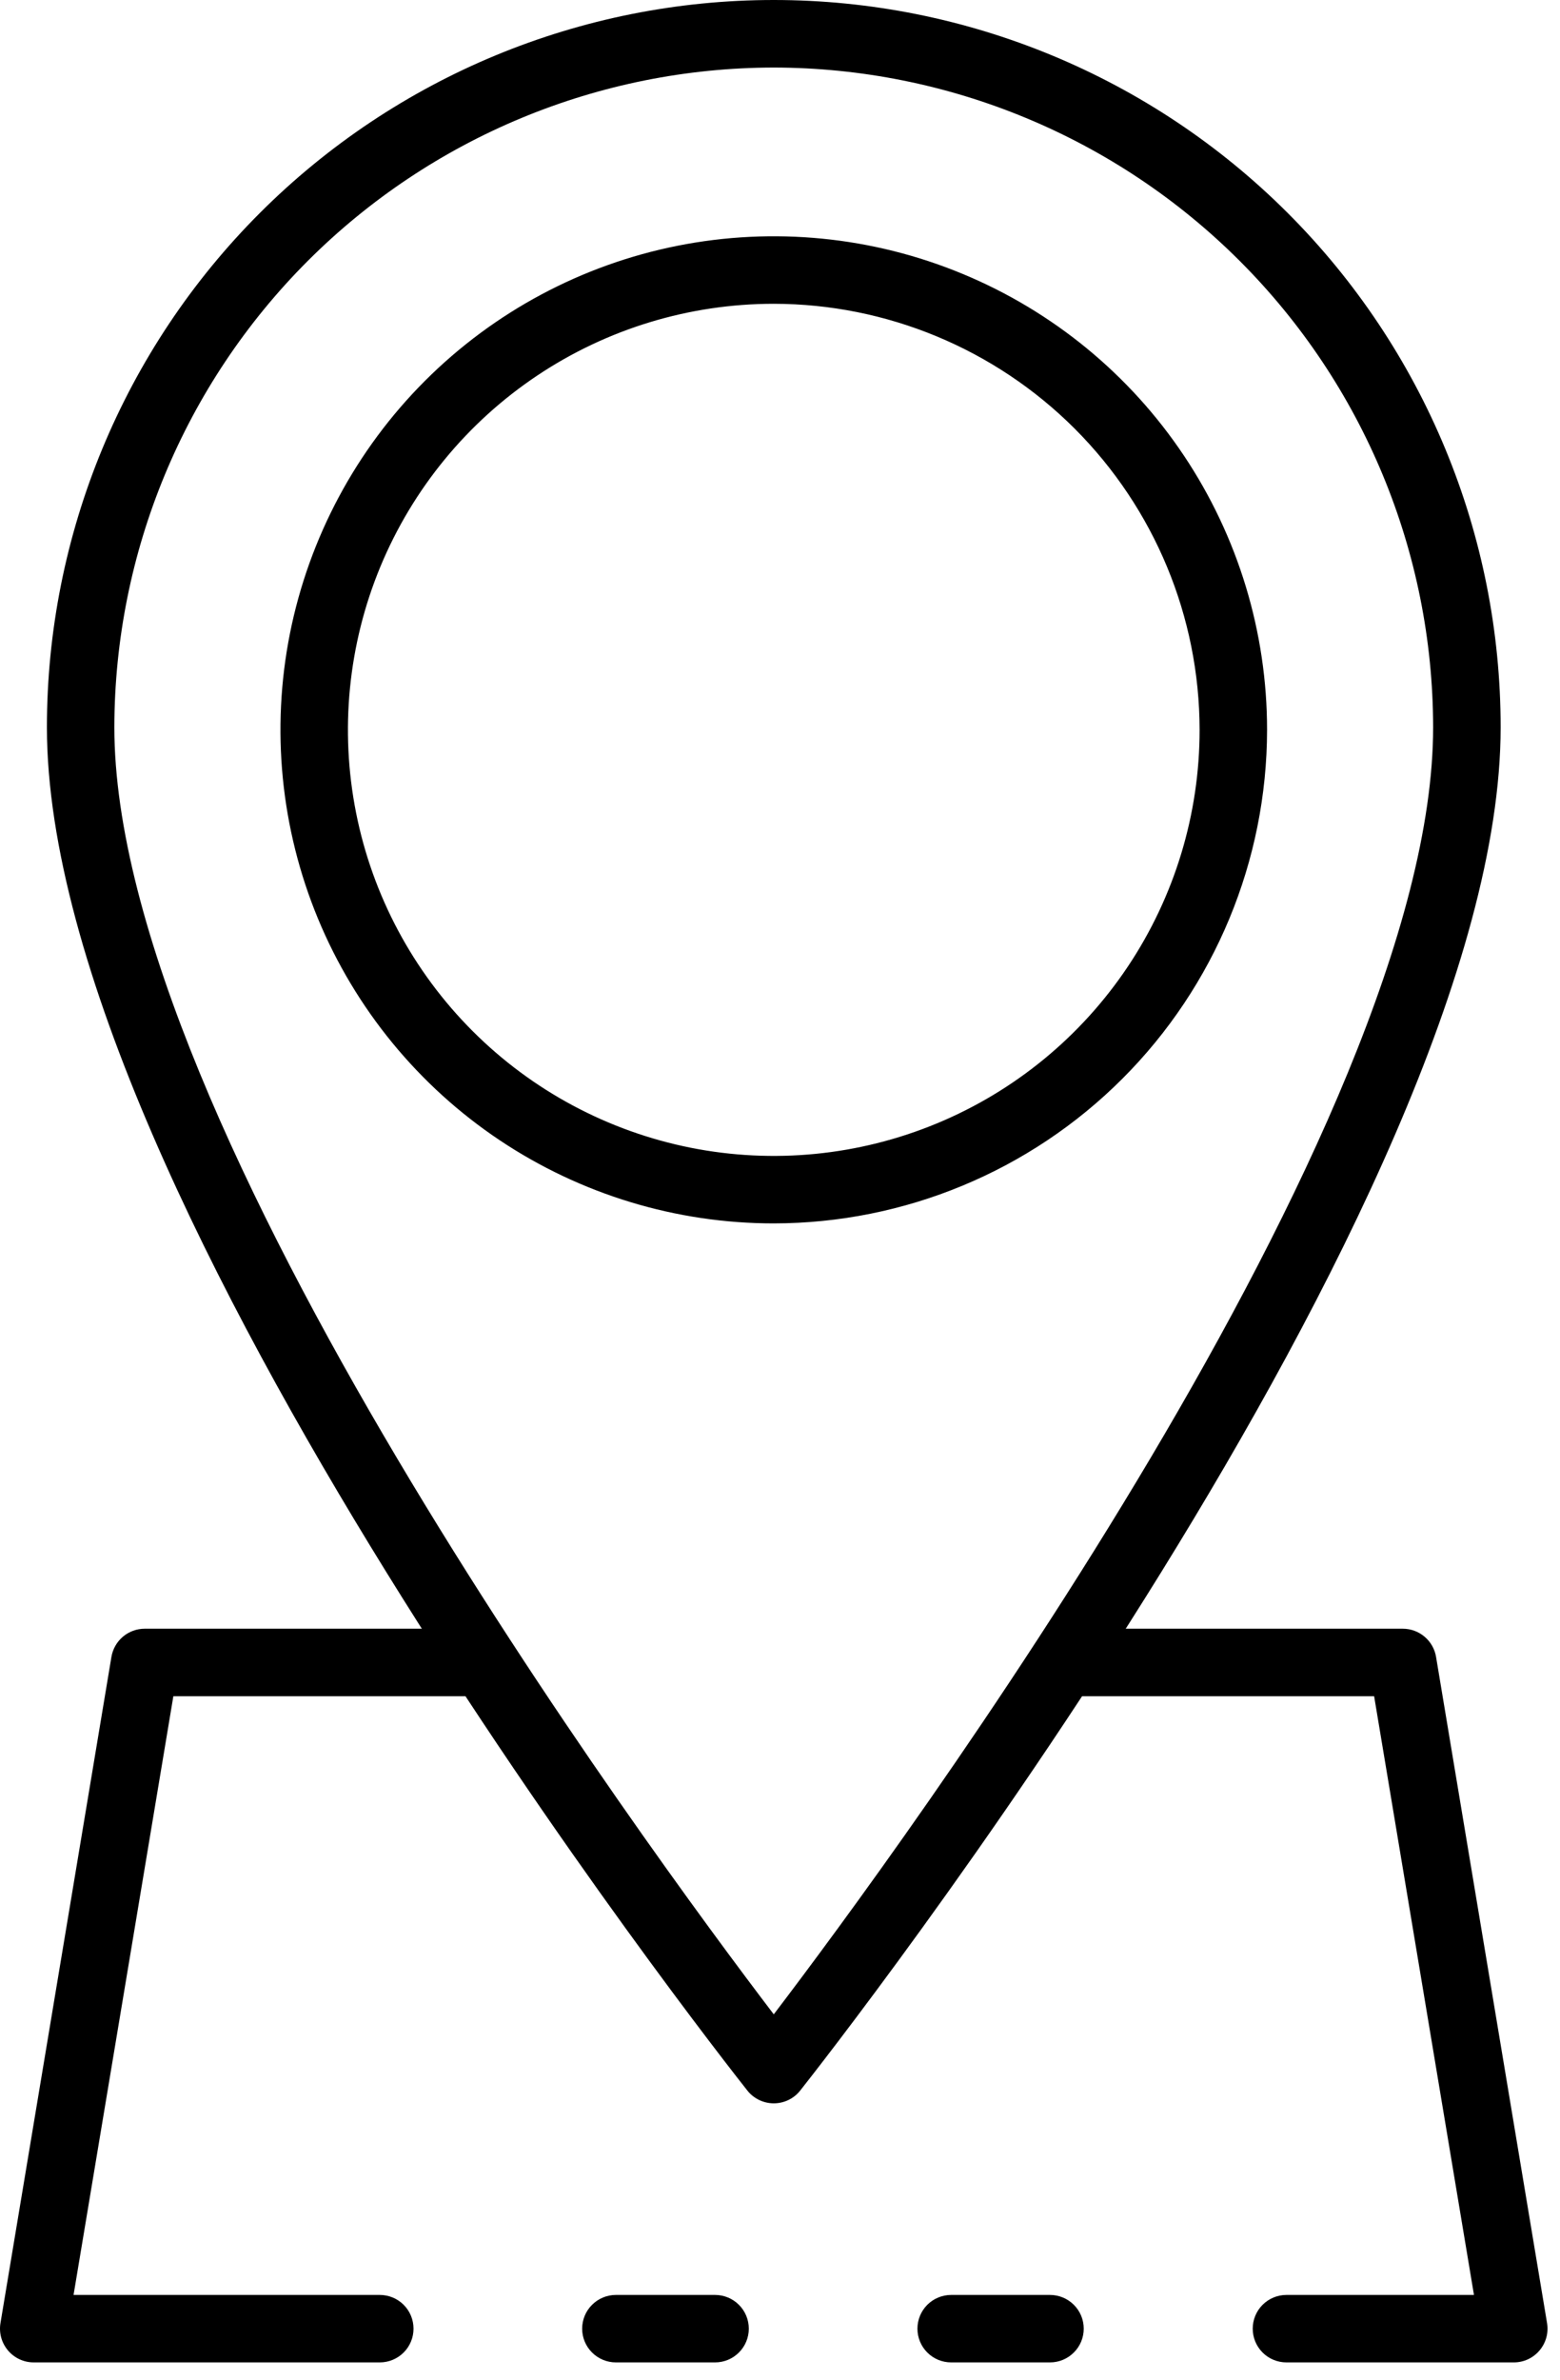
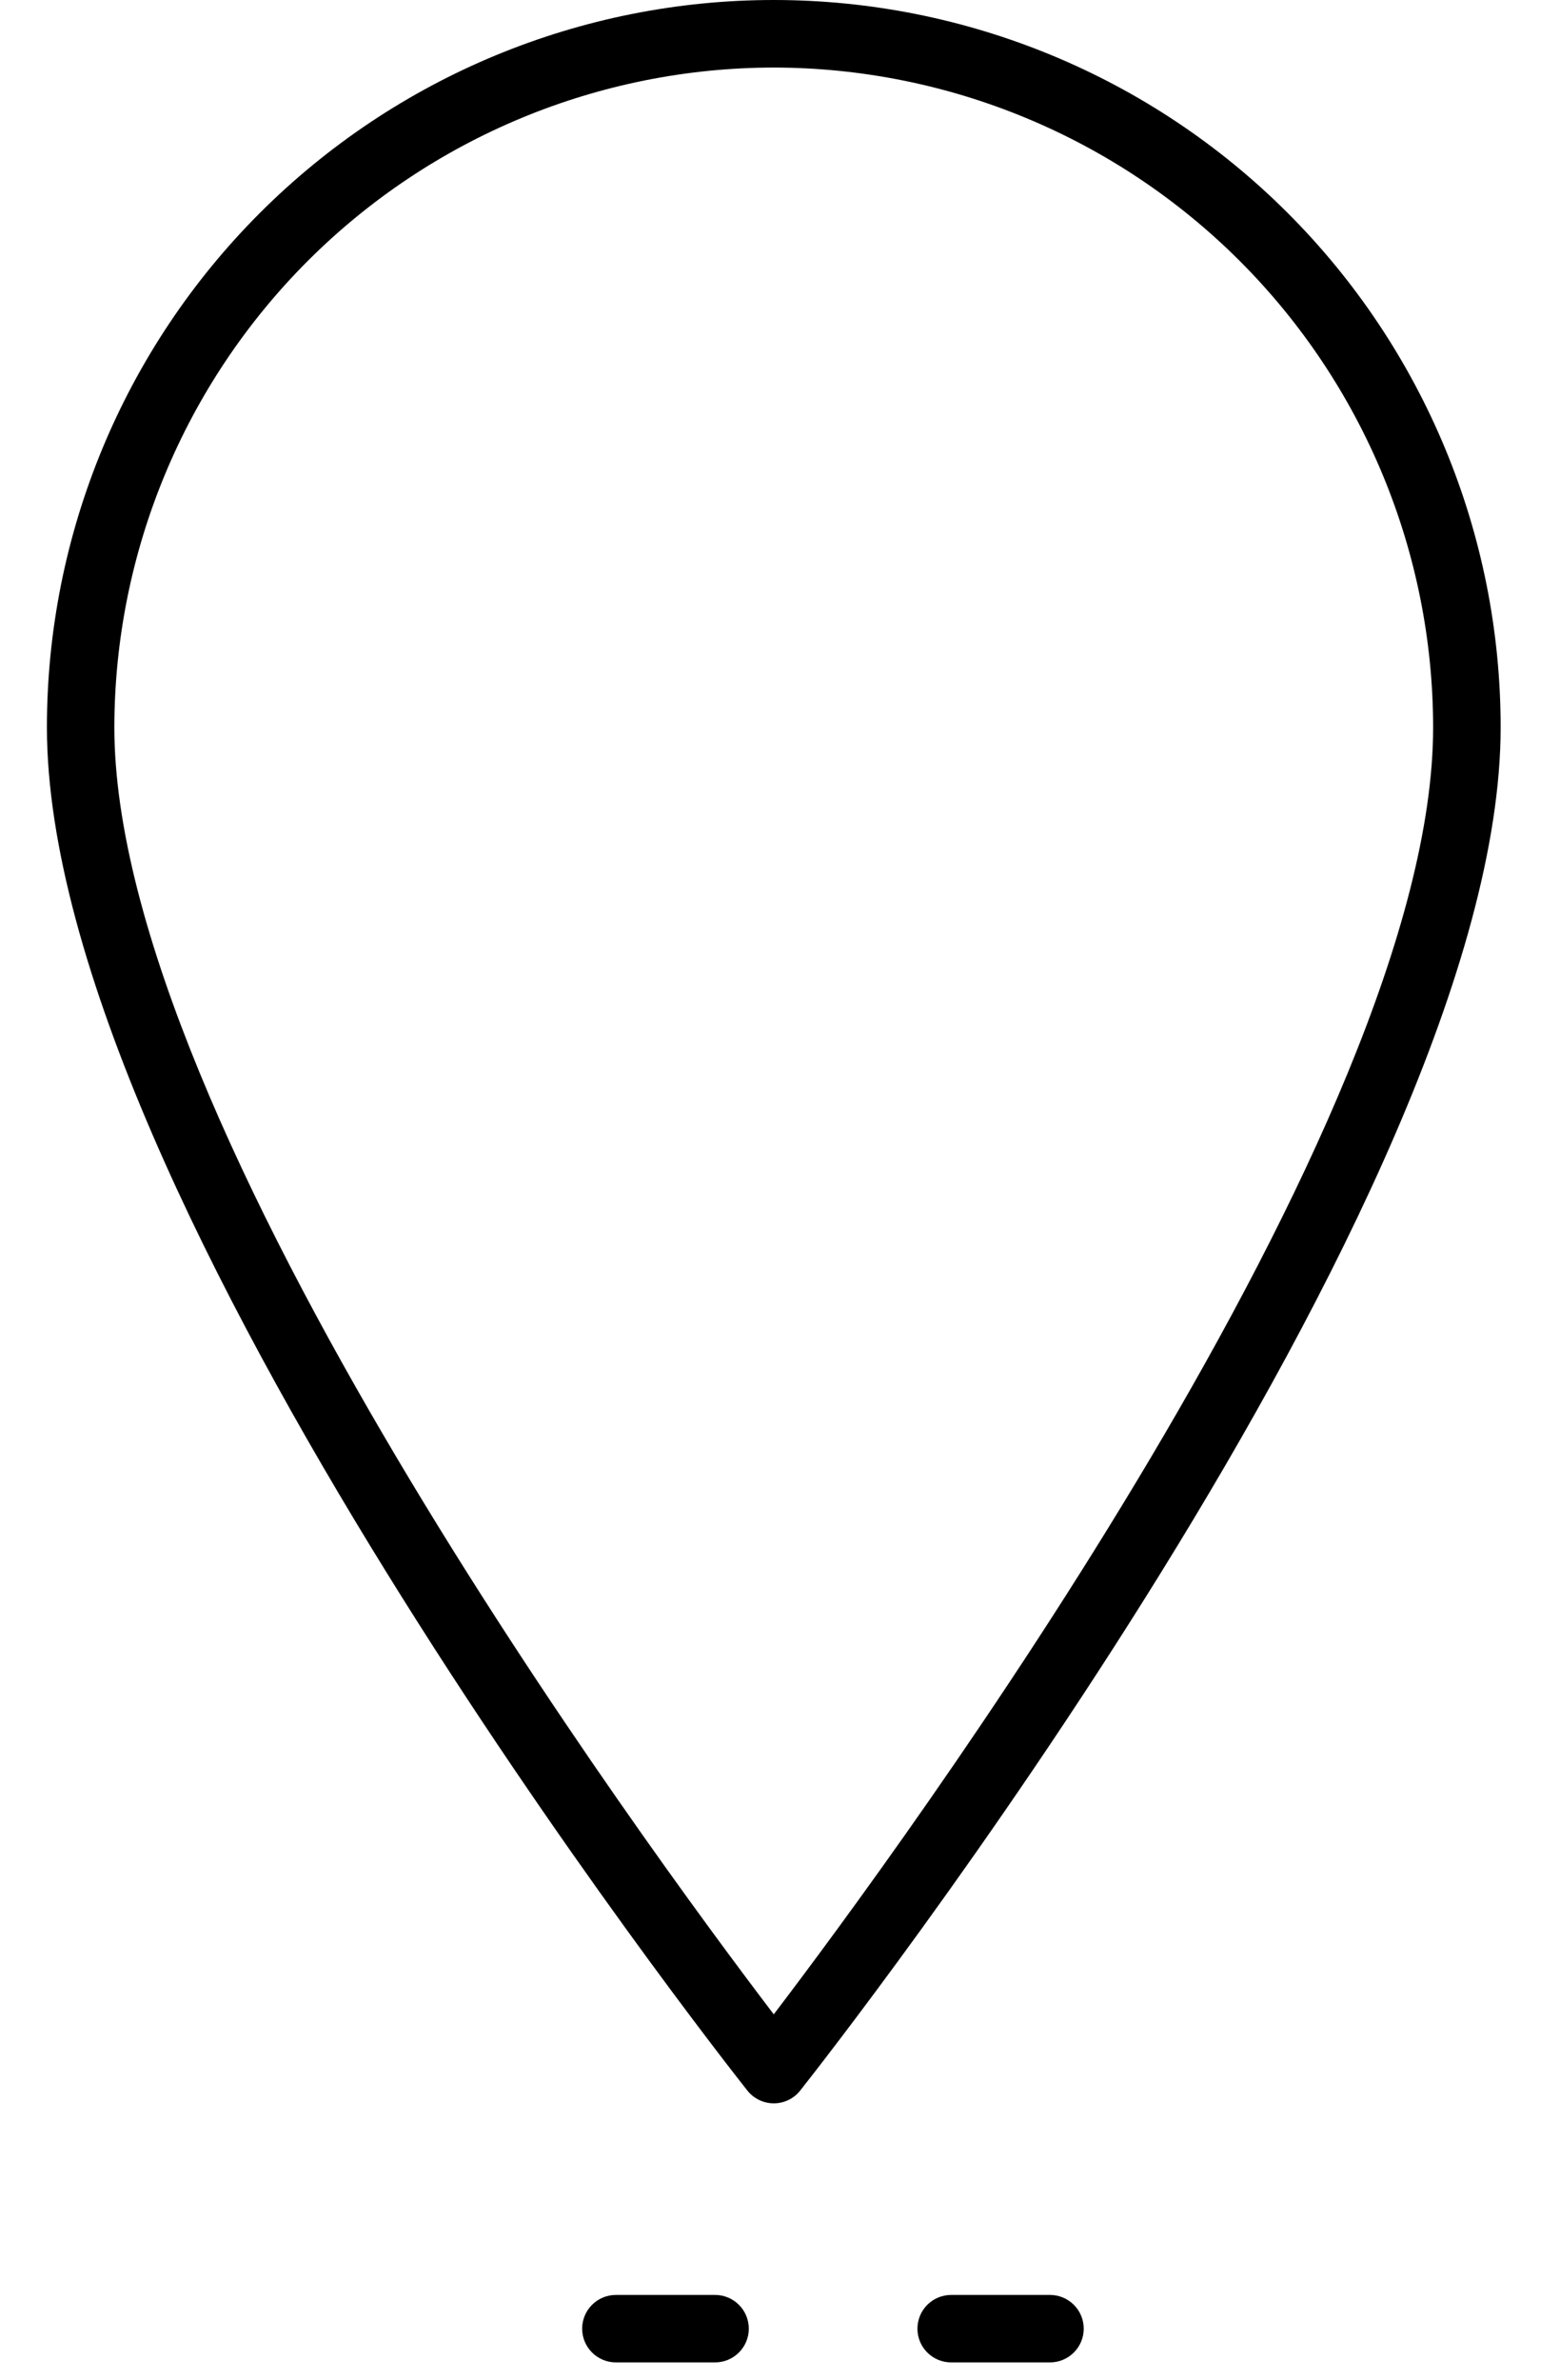
<svg xmlns="http://www.w3.org/2000/svg" width="40" height="61" viewBox="0 0 40 61" fill="none">
  <path d="M19.84 53.902C19.709 53.902 19.58 53.872 19.463 53.815C19.346 53.758 19.242 53.676 19.162 53.573C18.428 52.646 1.203 30.727 1.203 18.638C1.203 13.695 3.166 8.954 6.662 5.459C10.157 1.964 14.897 0 19.84 0C24.784 0 29.524 1.964 33.019 5.459C36.515 8.954 38.478 13.695 38.478 18.638C38.478 30.727 21.253 52.646 20.519 53.573C20.438 53.676 20.335 53.759 20.217 53.816C20.099 53.873 19.97 53.902 19.84 53.902V53.902ZM19.84 1.731C15.357 1.736 11.06 3.519 7.89 6.688C4.721 9.858 2.938 14.155 2.932 18.638C2.932 28.824 16.606 47.376 19.84 51.621C23.073 47.376 36.747 28.821 36.747 18.638C36.742 14.155 34.959 9.858 31.789 6.688C28.619 3.519 24.322 1.736 19.84 1.731V1.731Z" fill="black" />
-   <path d="M19.84 31.352C17.338 31.352 14.893 30.61 12.813 29.221C10.733 27.831 9.112 25.855 8.154 23.544C7.197 21.233 6.946 18.69 7.434 16.236C7.923 13.782 9.127 11.529 10.896 9.76C12.665 7.991 14.919 6.786 17.372 6.298C19.826 5.81 22.369 6.06 24.68 7.018C26.992 7.975 28.967 9.596 30.357 11.676C31.747 13.756 32.489 16.202 32.489 18.704C32.485 22.057 31.151 25.272 28.78 27.643C26.409 30.015 23.194 31.348 19.84 31.352V31.352ZM19.84 7.785C17.68 7.785 15.569 8.425 13.774 9.625C11.978 10.825 10.579 12.53 9.752 14.525C8.926 16.52 8.71 18.716 9.131 20.834C9.552 22.952 10.592 24.897 12.119 26.424C13.646 27.951 15.592 28.991 17.71 29.413C19.828 29.834 22.023 29.618 24.019 28.791C26.014 27.965 27.719 26.565 28.919 24.77C30.119 22.974 30.759 20.863 30.759 18.704C30.756 15.809 29.604 13.034 27.557 10.986C25.51 8.94 22.735 7.788 19.84 7.785V7.785Z" fill="black" />
  <path d="M26.923 60.541H24.389C24.159 60.541 23.939 60.45 23.777 60.288C23.615 60.126 23.524 59.906 23.524 59.677C23.524 59.447 23.615 59.227 23.777 59.065C23.939 58.903 24.159 58.812 24.389 58.812H26.923C27.152 58.812 27.372 58.903 27.534 59.065C27.697 59.227 27.788 59.447 27.788 59.677C27.788 59.906 27.697 60.126 27.534 60.288C27.372 60.45 27.152 60.541 26.923 60.541Z" fill="black" />
-   <path d="M9.738 60.541H0.865C0.739 60.541 0.615 60.514 0.501 60.461C0.387 60.408 0.286 60.331 0.205 60.235C0.124 60.139 0.064 60.027 0.031 59.906C-0.002 59.785 -0.009 59.658 0.012 59.534L2.857 42.461C2.891 42.26 2.995 42.076 3.151 41.944C3.307 41.812 3.505 41.739 3.71 41.739H12.419C12.649 41.739 12.869 41.83 13.031 41.993C13.193 42.155 13.284 42.375 13.284 42.604C13.284 42.834 13.193 43.053 13.031 43.216C12.869 43.378 12.649 43.469 12.419 43.469H4.445L1.886 58.812H9.738C9.967 58.812 10.188 58.903 10.35 59.065C10.512 59.227 10.603 59.447 10.603 59.677C10.603 59.906 10.512 60.126 10.35 60.288C10.188 60.45 9.967 60.541 9.738 60.541Z" fill="black" />
  <path d="M18.335 60.541H15.792C15.563 60.541 15.343 60.45 15.181 60.288C15.018 60.126 14.927 59.906 14.927 59.677C14.927 59.447 15.018 59.227 15.181 59.065C15.343 58.903 15.563 58.812 15.792 58.812H18.335C18.564 58.812 18.784 58.903 18.946 59.065C19.109 59.227 19.2 59.447 19.2 59.677C19.2 59.906 19.109 60.126 18.946 60.288C18.784 60.45 18.564 60.541 18.335 60.541Z" fill="black" />
-   <path d="M38.815 60.541H32.986C32.756 60.541 32.536 60.45 32.374 60.288C32.212 60.126 32.121 59.906 32.121 59.677C32.121 59.447 32.212 59.227 32.374 59.065C32.536 58.903 32.756 58.812 32.986 58.812H37.794L35.234 43.469H27.26C27.031 43.469 26.811 43.378 26.649 43.216C26.487 43.053 26.395 42.834 26.395 42.604C26.395 42.375 26.487 42.155 26.649 41.993C26.811 41.83 27.031 41.739 27.26 41.739H35.97C36.174 41.739 36.372 41.812 36.528 41.944C36.684 42.076 36.789 42.26 36.822 42.461L39.668 59.534C39.688 59.658 39.682 59.785 39.649 59.906C39.615 60.027 39.556 60.139 39.475 60.235C39.394 60.331 39.293 60.408 39.179 60.461C39.065 60.514 38.941 60.541 38.815 60.541V60.541Z" fill="black" />
</svg>